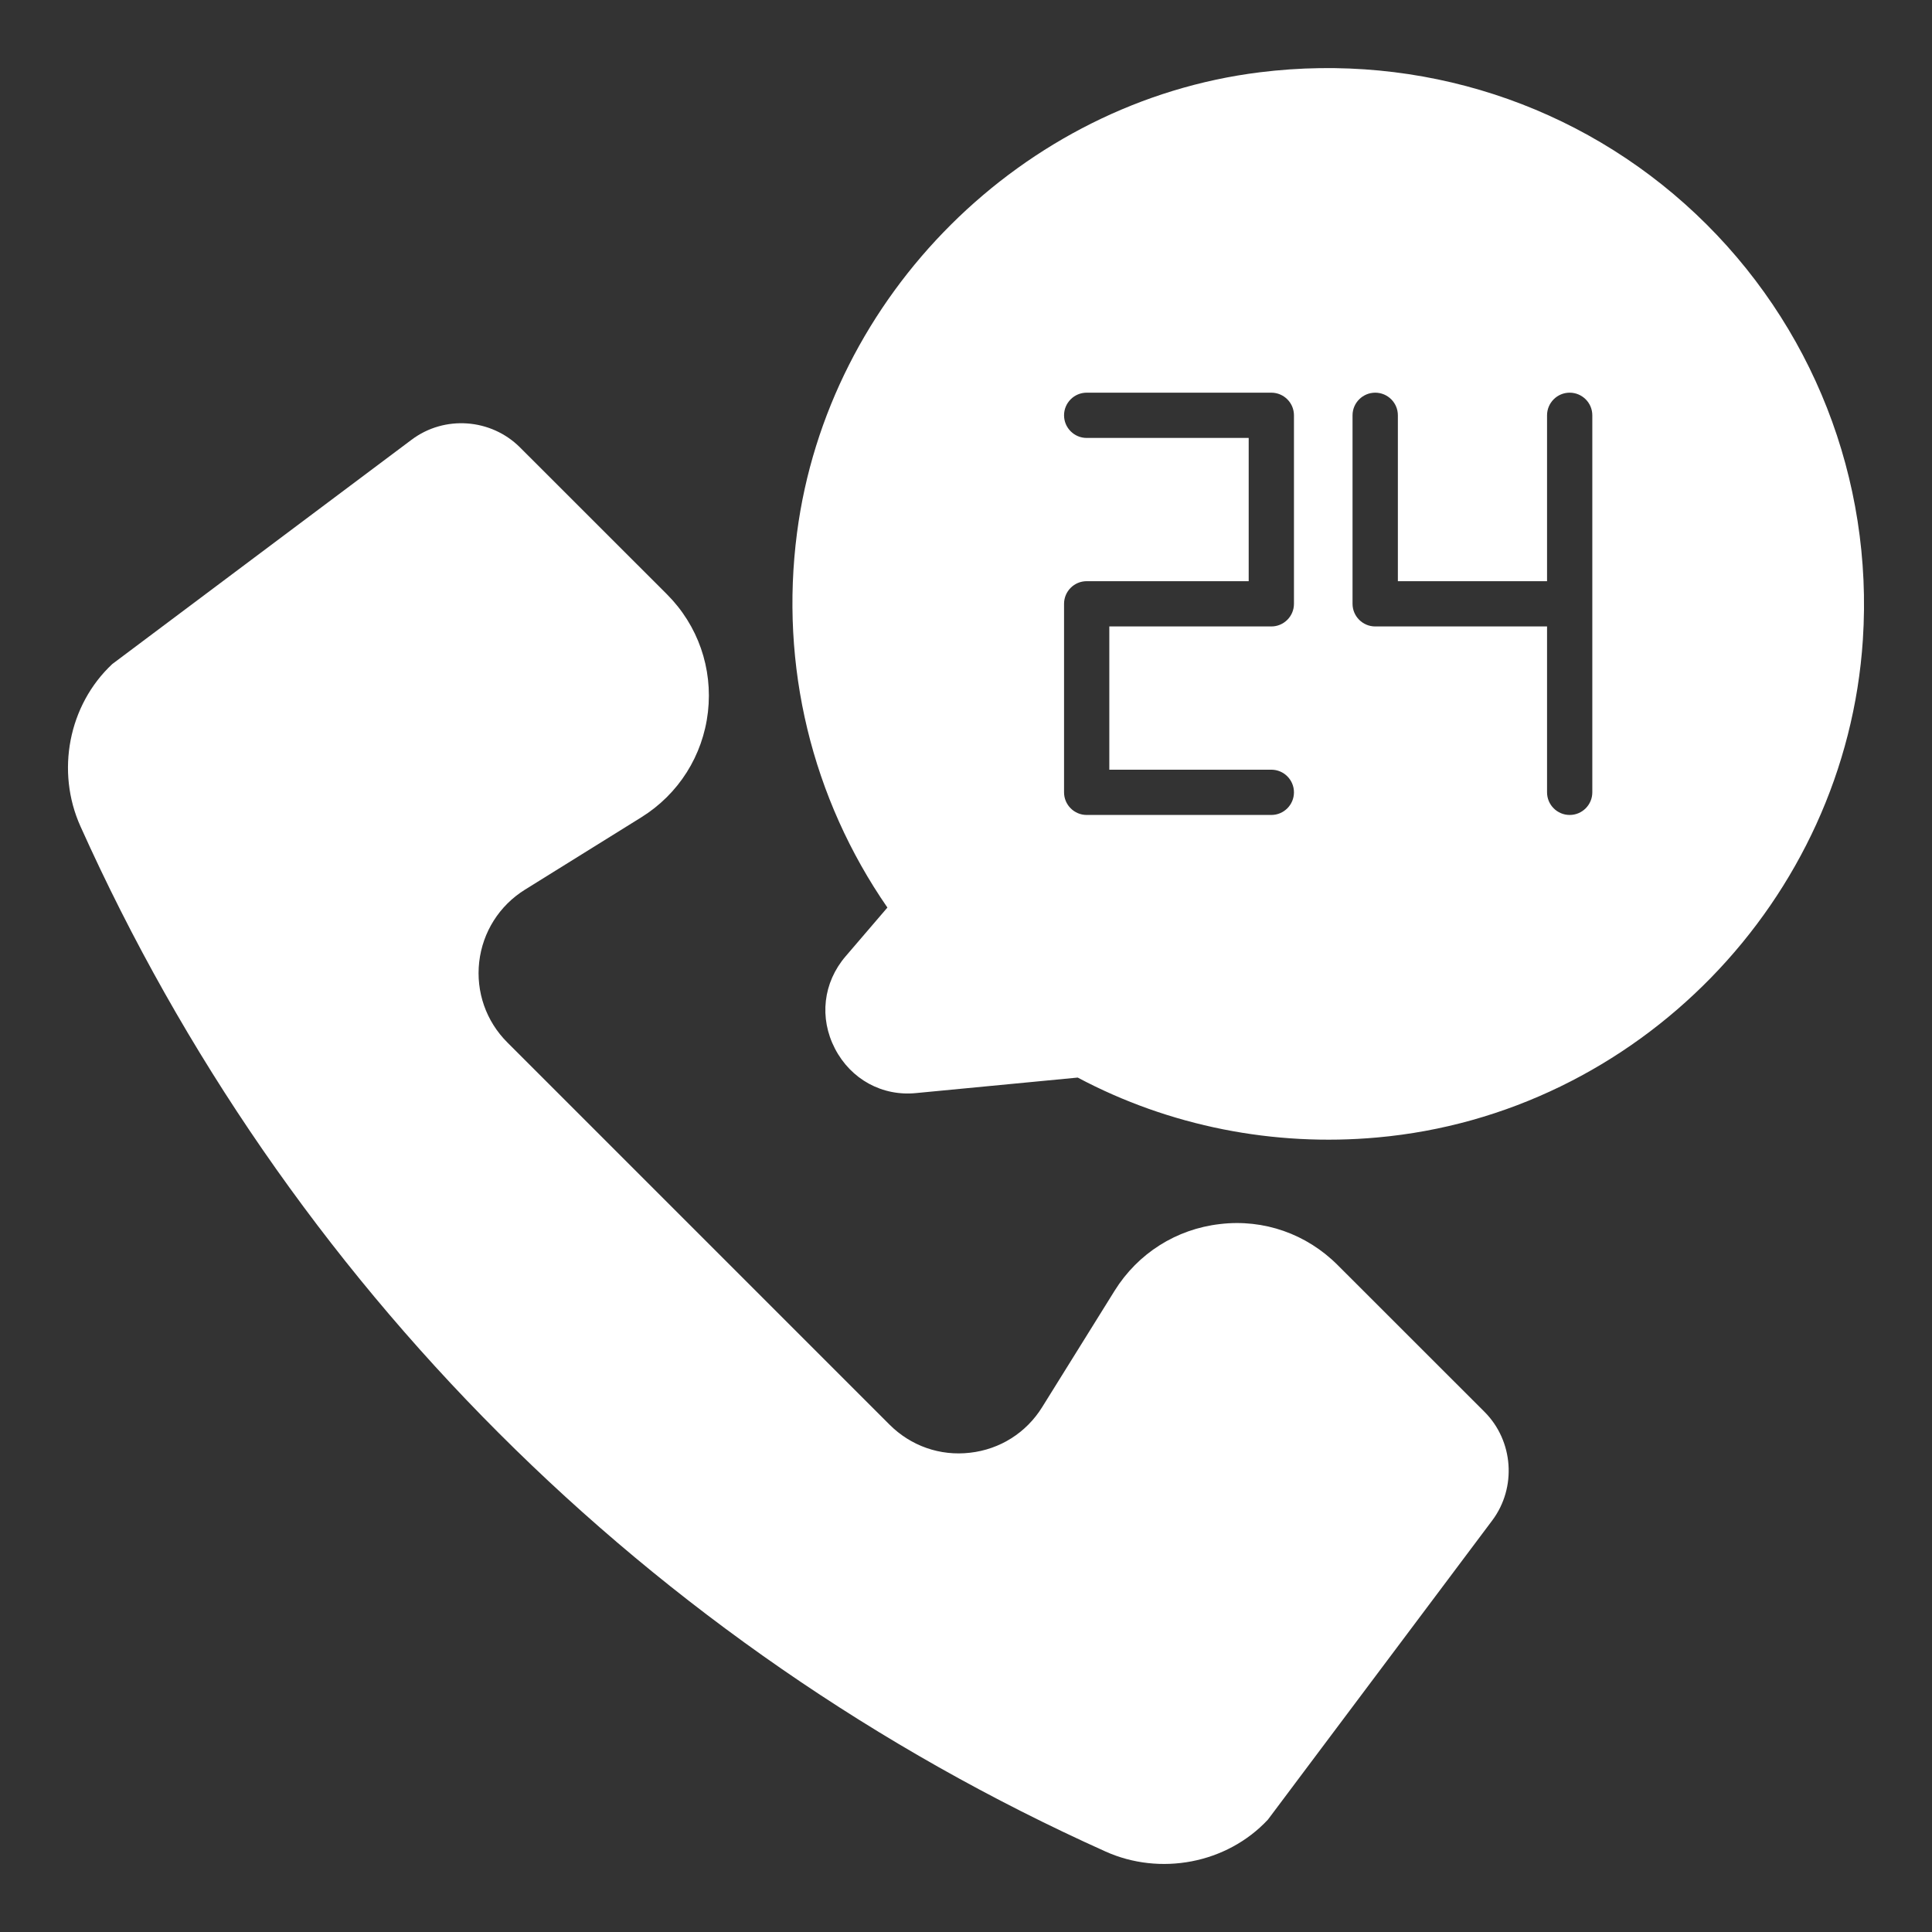
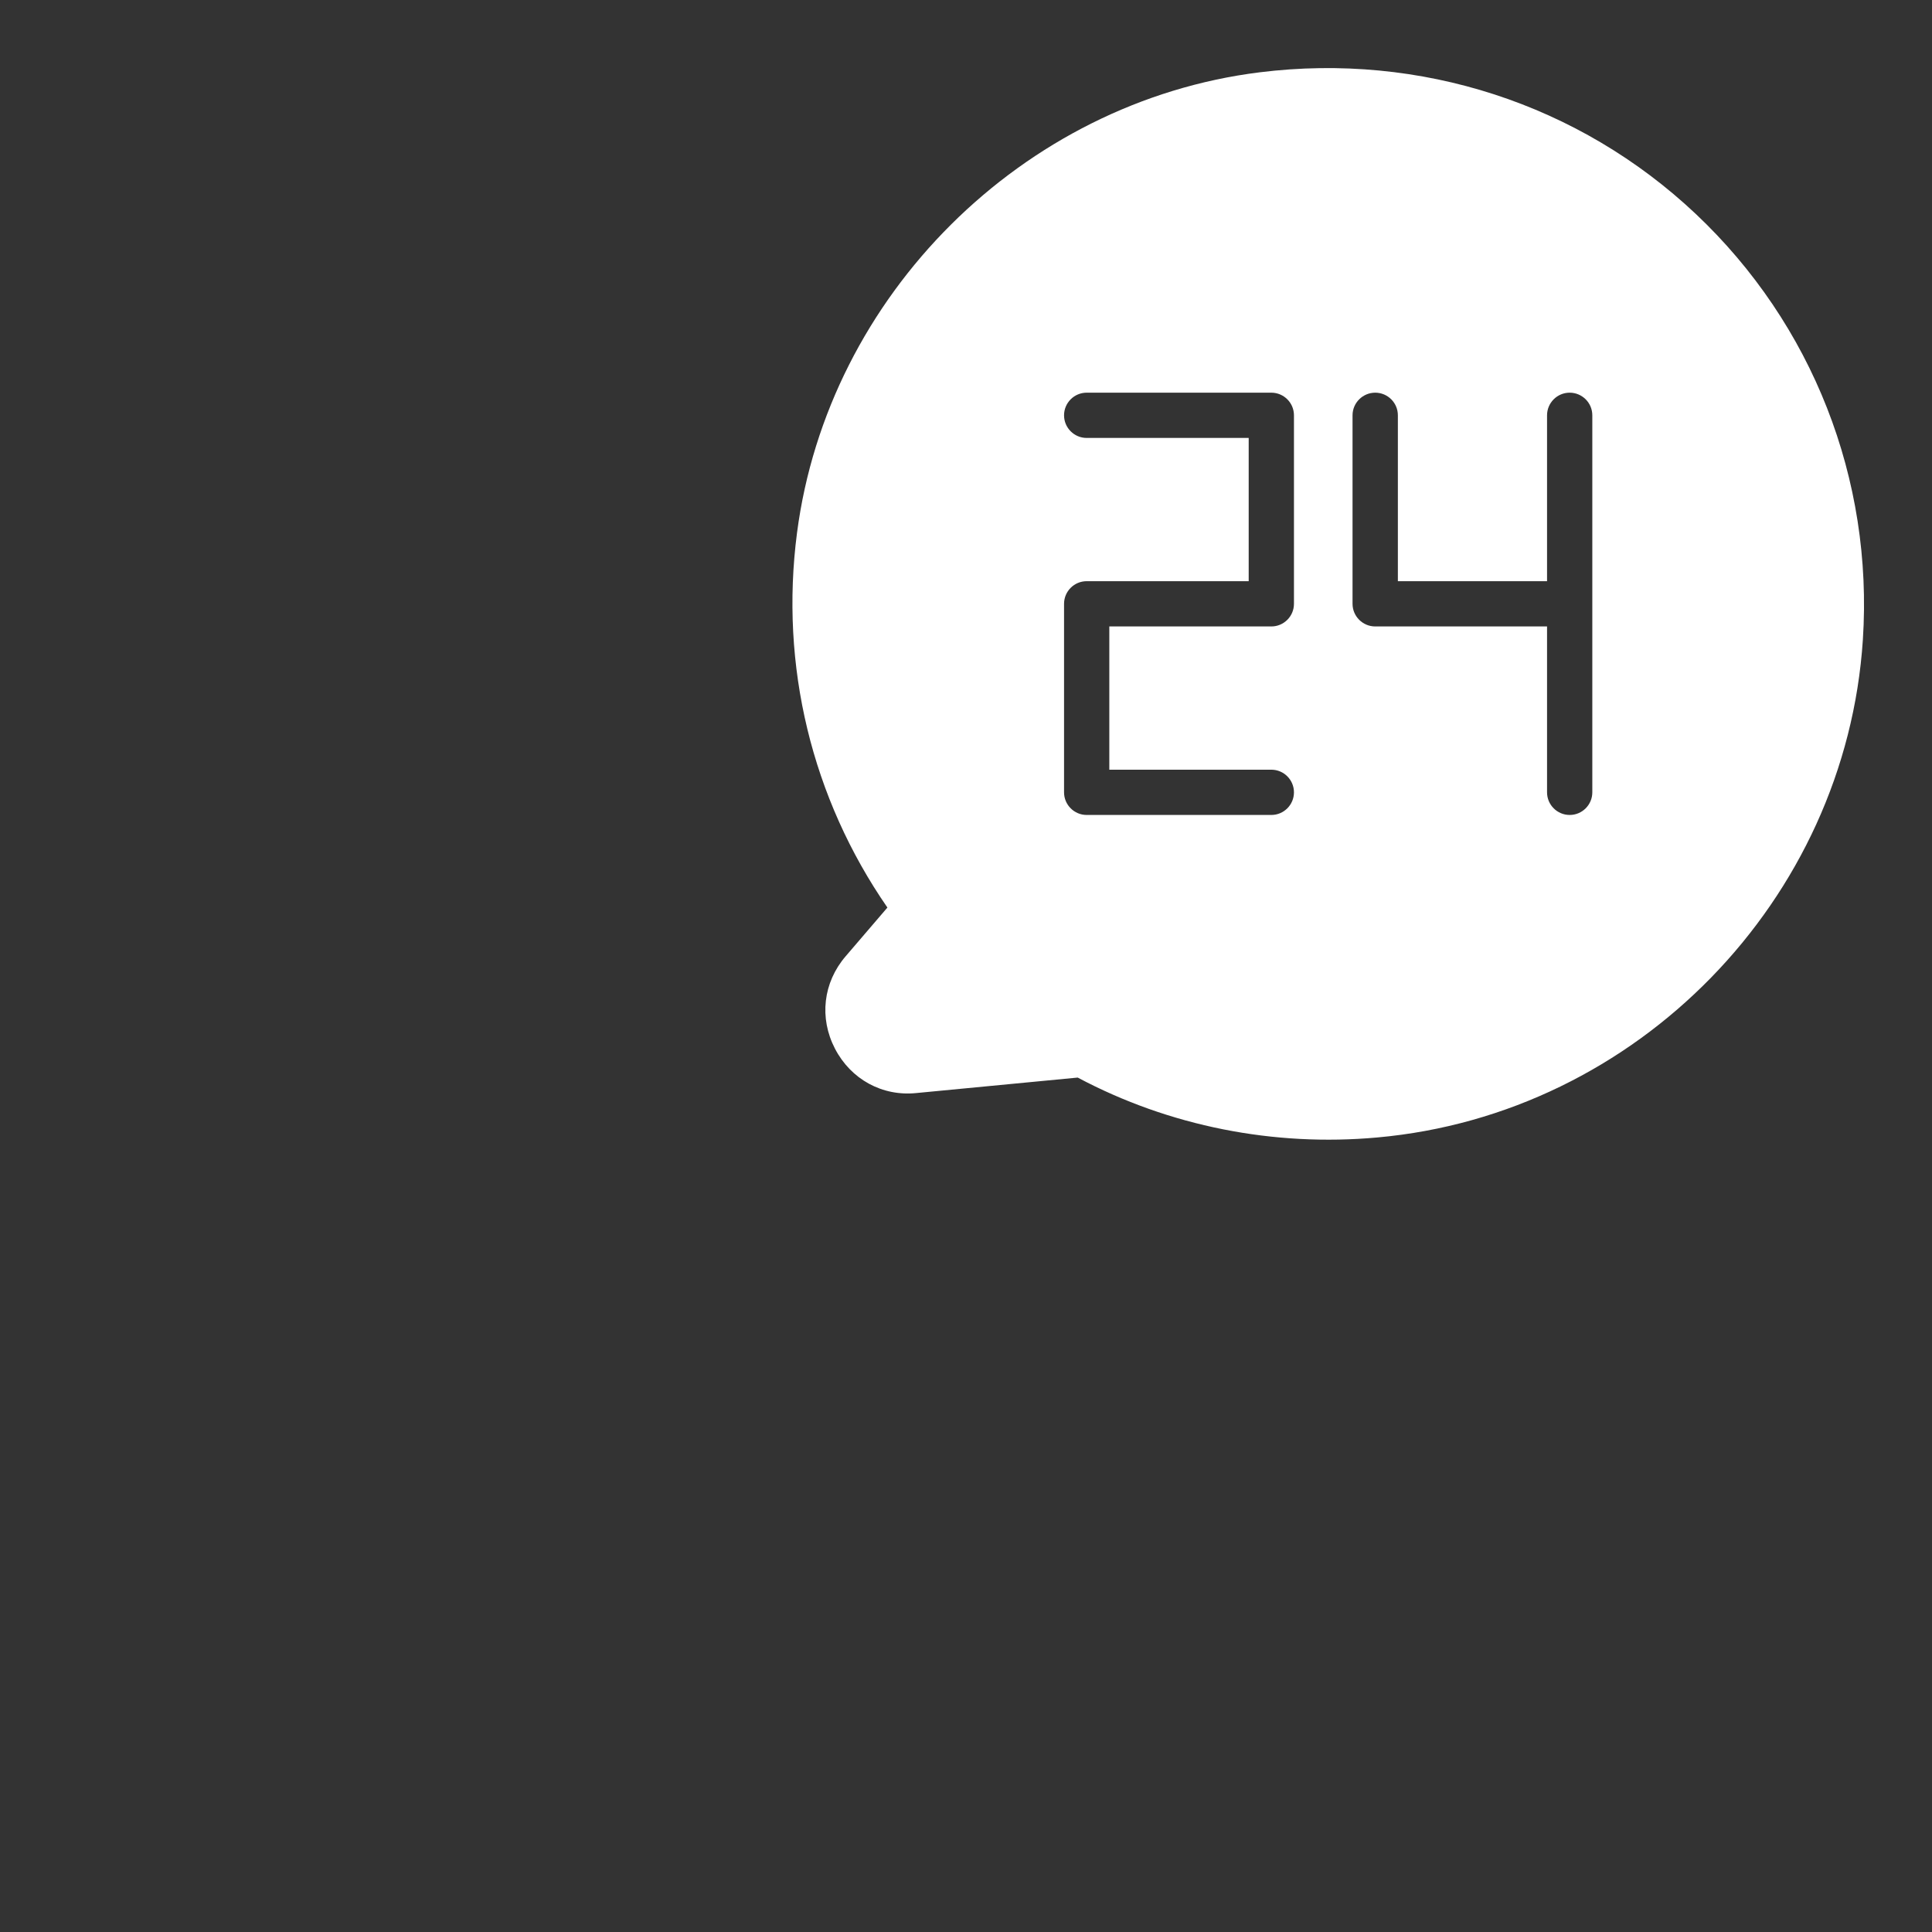
<svg xmlns="http://www.w3.org/2000/svg" width="28" height="28" viewBox="0 0 28 28" fill="none">
  <rect x="0" y="0" width="28" height="28" fill="#333333" stroke="none" />
  <g clip-path="url(#clip0_745_239)">
-     <path d="M19.387 18.335C18.937 17.884 18.317 17.664 17.681 17.74C17.048 17.812 16.491 18.165 16.154 18.706L15.104 20.393C14.874 20.764 14.493 21.005 14.059 21.054C13.623 21.105 13.2 20.955 12.892 20.647L7.353 15.108C7.044 14.8 6.896 14.374 6.945 13.941C6.995 13.508 7.236 13.126 7.606 12.895L9.293 11.846C9.835 11.509 10.187 10.952 10.26 10.319C10.332 9.685 10.116 9.063 9.665 8.612L7.537 6.485C7.116 6.064 6.441 6.015 5.965 6.373L1.627 9.624C0.99 10.22 0.809 11.183 1.166 11.976C4.136 18.586 9.413 23.863 16.023 26.834C16.81 27.188 17.777 27.012 18.375 26.372L21.627 22.035C21.983 21.559 21.935 20.883 21.515 20.462L19.387 18.335H19.387Z" fill="white" />
    <path d="M24.577 3.101C22.887 1.507 20.586 0.758 18.256 1.048C14.819 1.475 11.999 4.282 11.551 7.722C11.3 9.648 11.764 11.566 12.861 13.153L12.255 13.86C11.929 14.24 11.87 14.753 12.101 15.198C12.332 15.643 12.788 15.893 13.283 15.841L15.619 15.617C16.946 16.323 18.462 16.621 19.961 16.485C23.726 16.148 26.751 13.047 26.998 9.272C27.15 6.945 26.267 4.696 24.577 3.101V3.101ZM18.753 8.751C18.753 8.932 18.606 9.079 18.425 9.079H16.077V11.155H18.425C18.606 11.155 18.753 11.302 18.753 11.483C18.753 11.664 18.606 11.811 18.425 11.811H15.749C15.568 11.811 15.421 11.664 15.421 11.483V8.751C15.421 8.57 15.568 8.423 15.749 8.423H18.097V6.347H15.749C15.568 6.347 15.421 6.2 15.421 6.019C15.421 5.838 15.568 5.691 15.749 5.691H18.425C18.606 5.691 18.753 5.838 18.753 6.019V8.751ZM23.077 11.483C23.077 11.664 22.93 11.811 22.749 11.811C22.568 11.811 22.421 11.664 22.421 11.483V9.079H19.931C19.75 9.079 19.602 8.932 19.602 8.751V6.019C19.602 5.838 19.75 5.691 19.931 5.691C20.112 5.691 20.259 5.838 20.259 6.019V8.423H22.421V6.019C22.421 5.838 22.568 5.691 22.749 5.691C22.93 5.691 23.077 5.838 23.077 6.019V11.483Z" fill="white" />
  </g>
  <defs>
    <clipPath id="clip0_745_239">
      <rect width="28" height="28" fill="white" />
    </clipPath>
  </defs>
</svg>